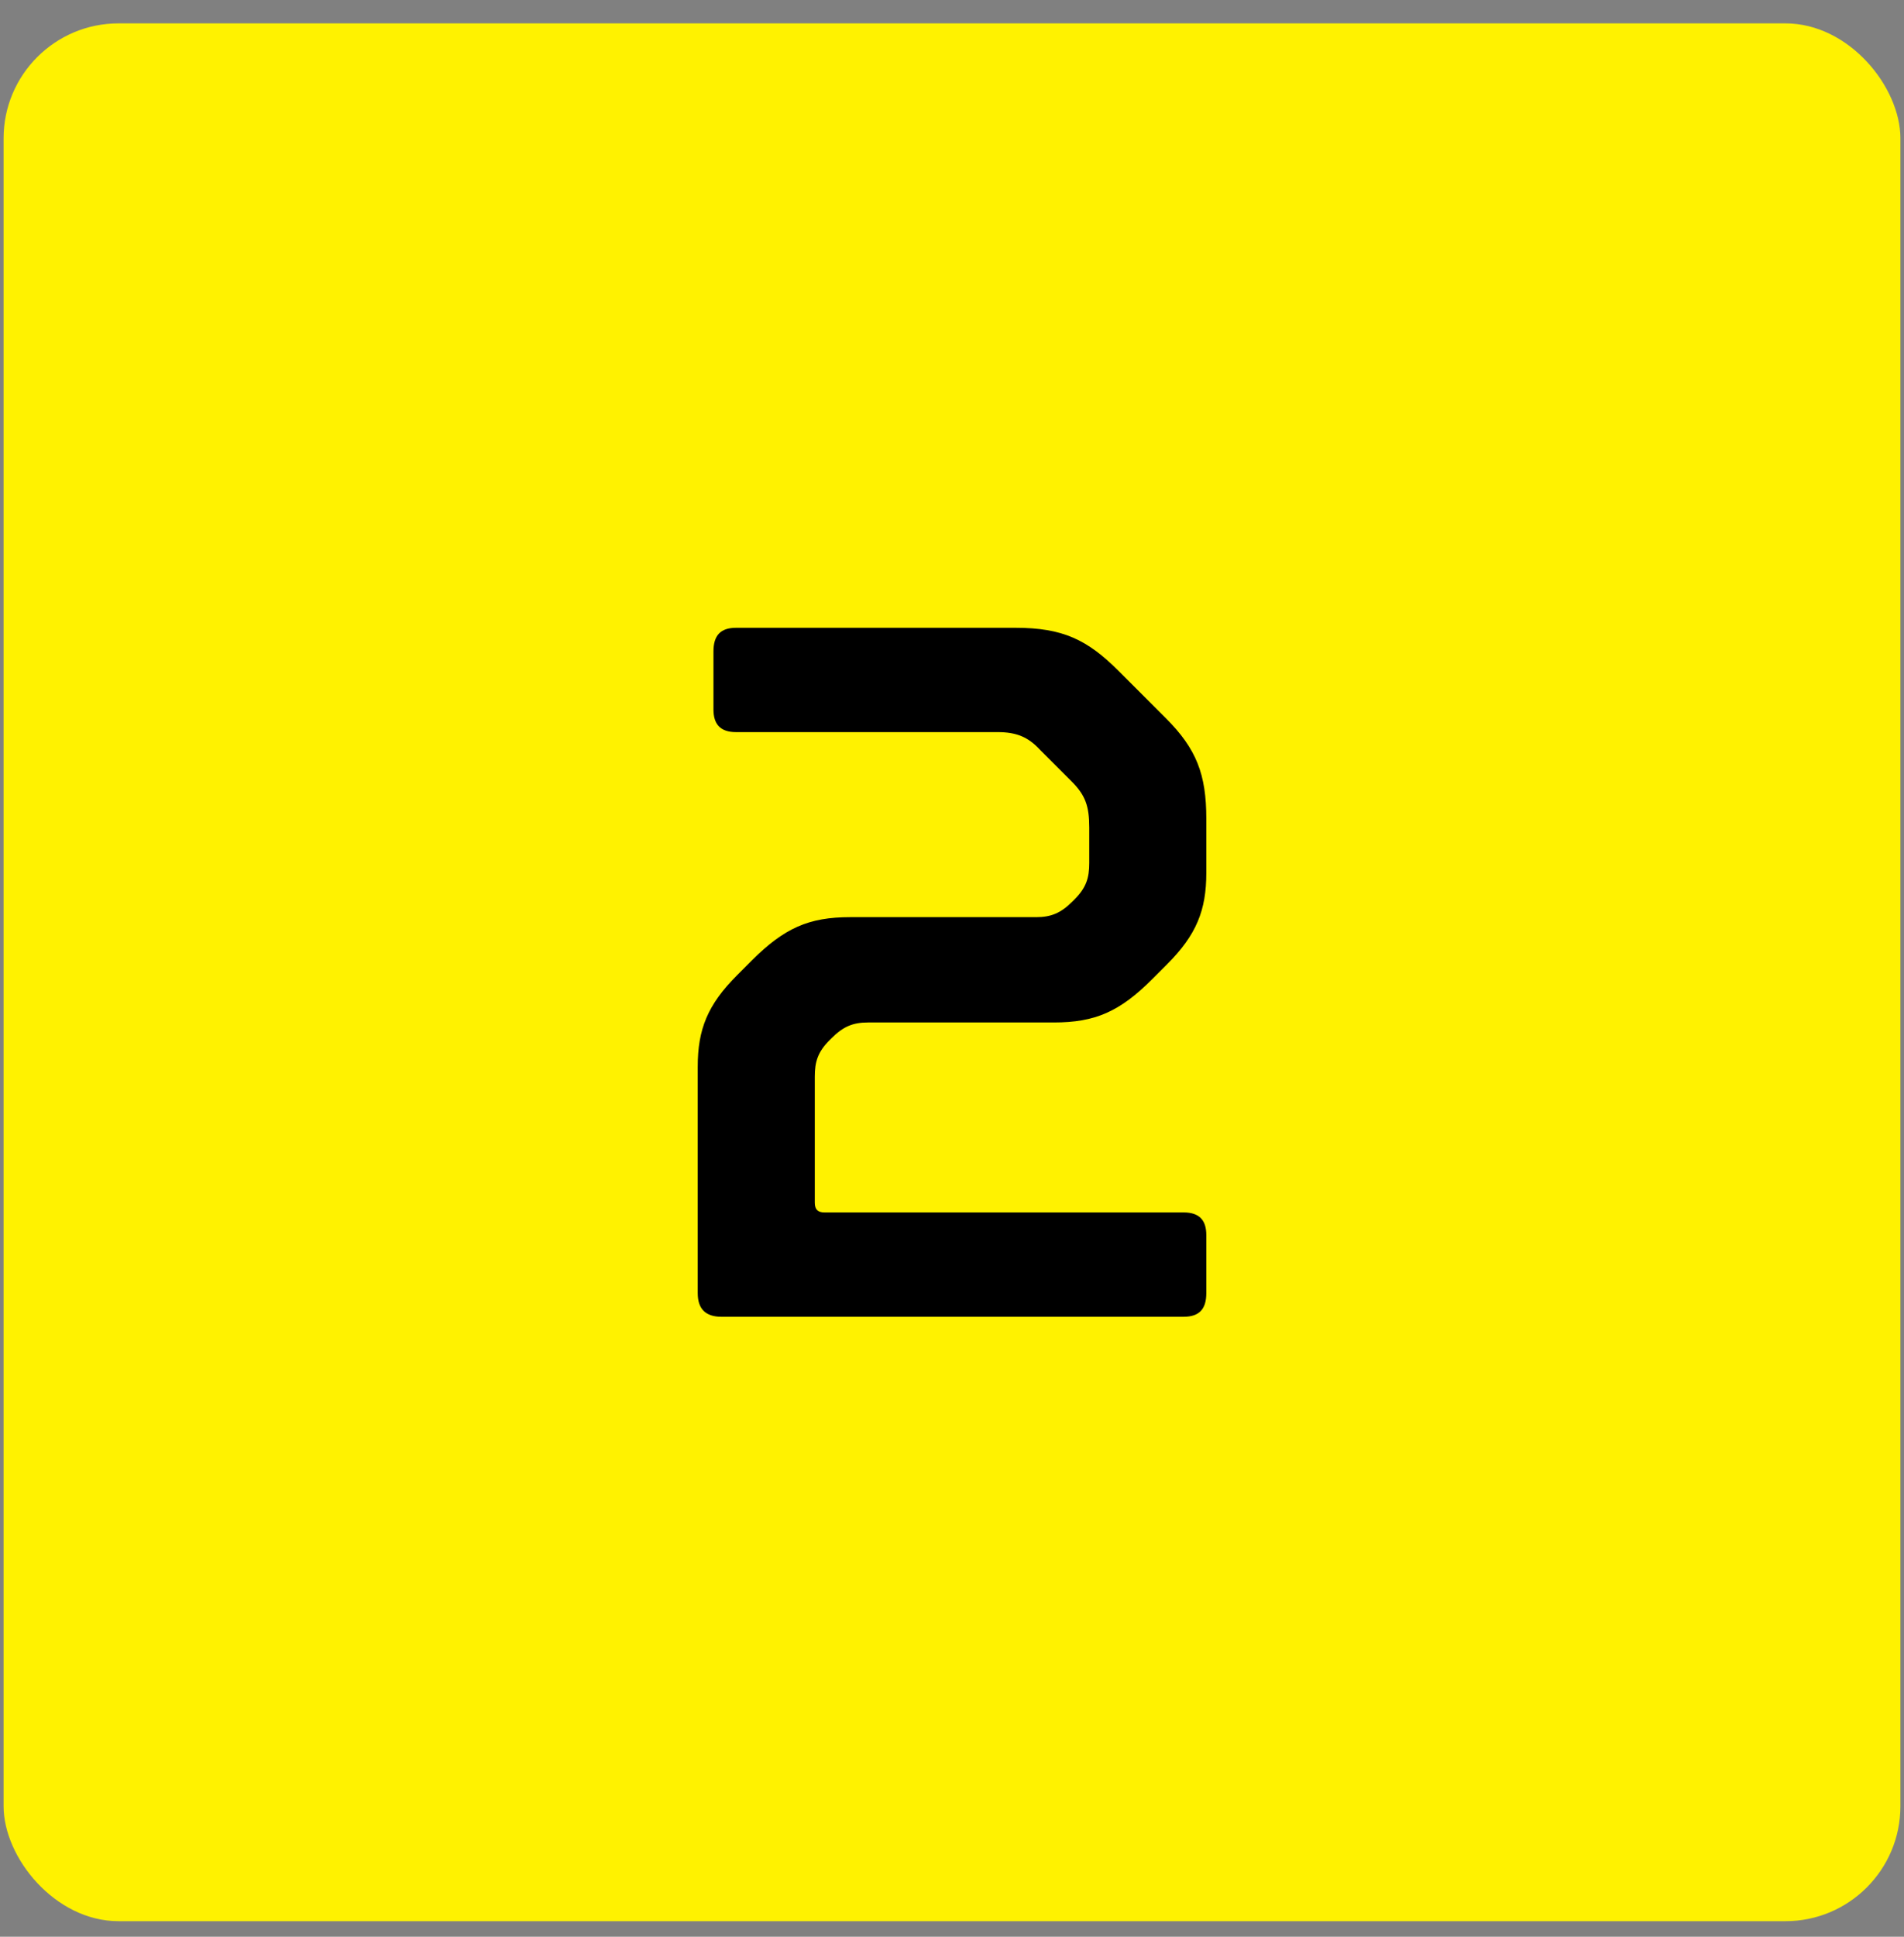
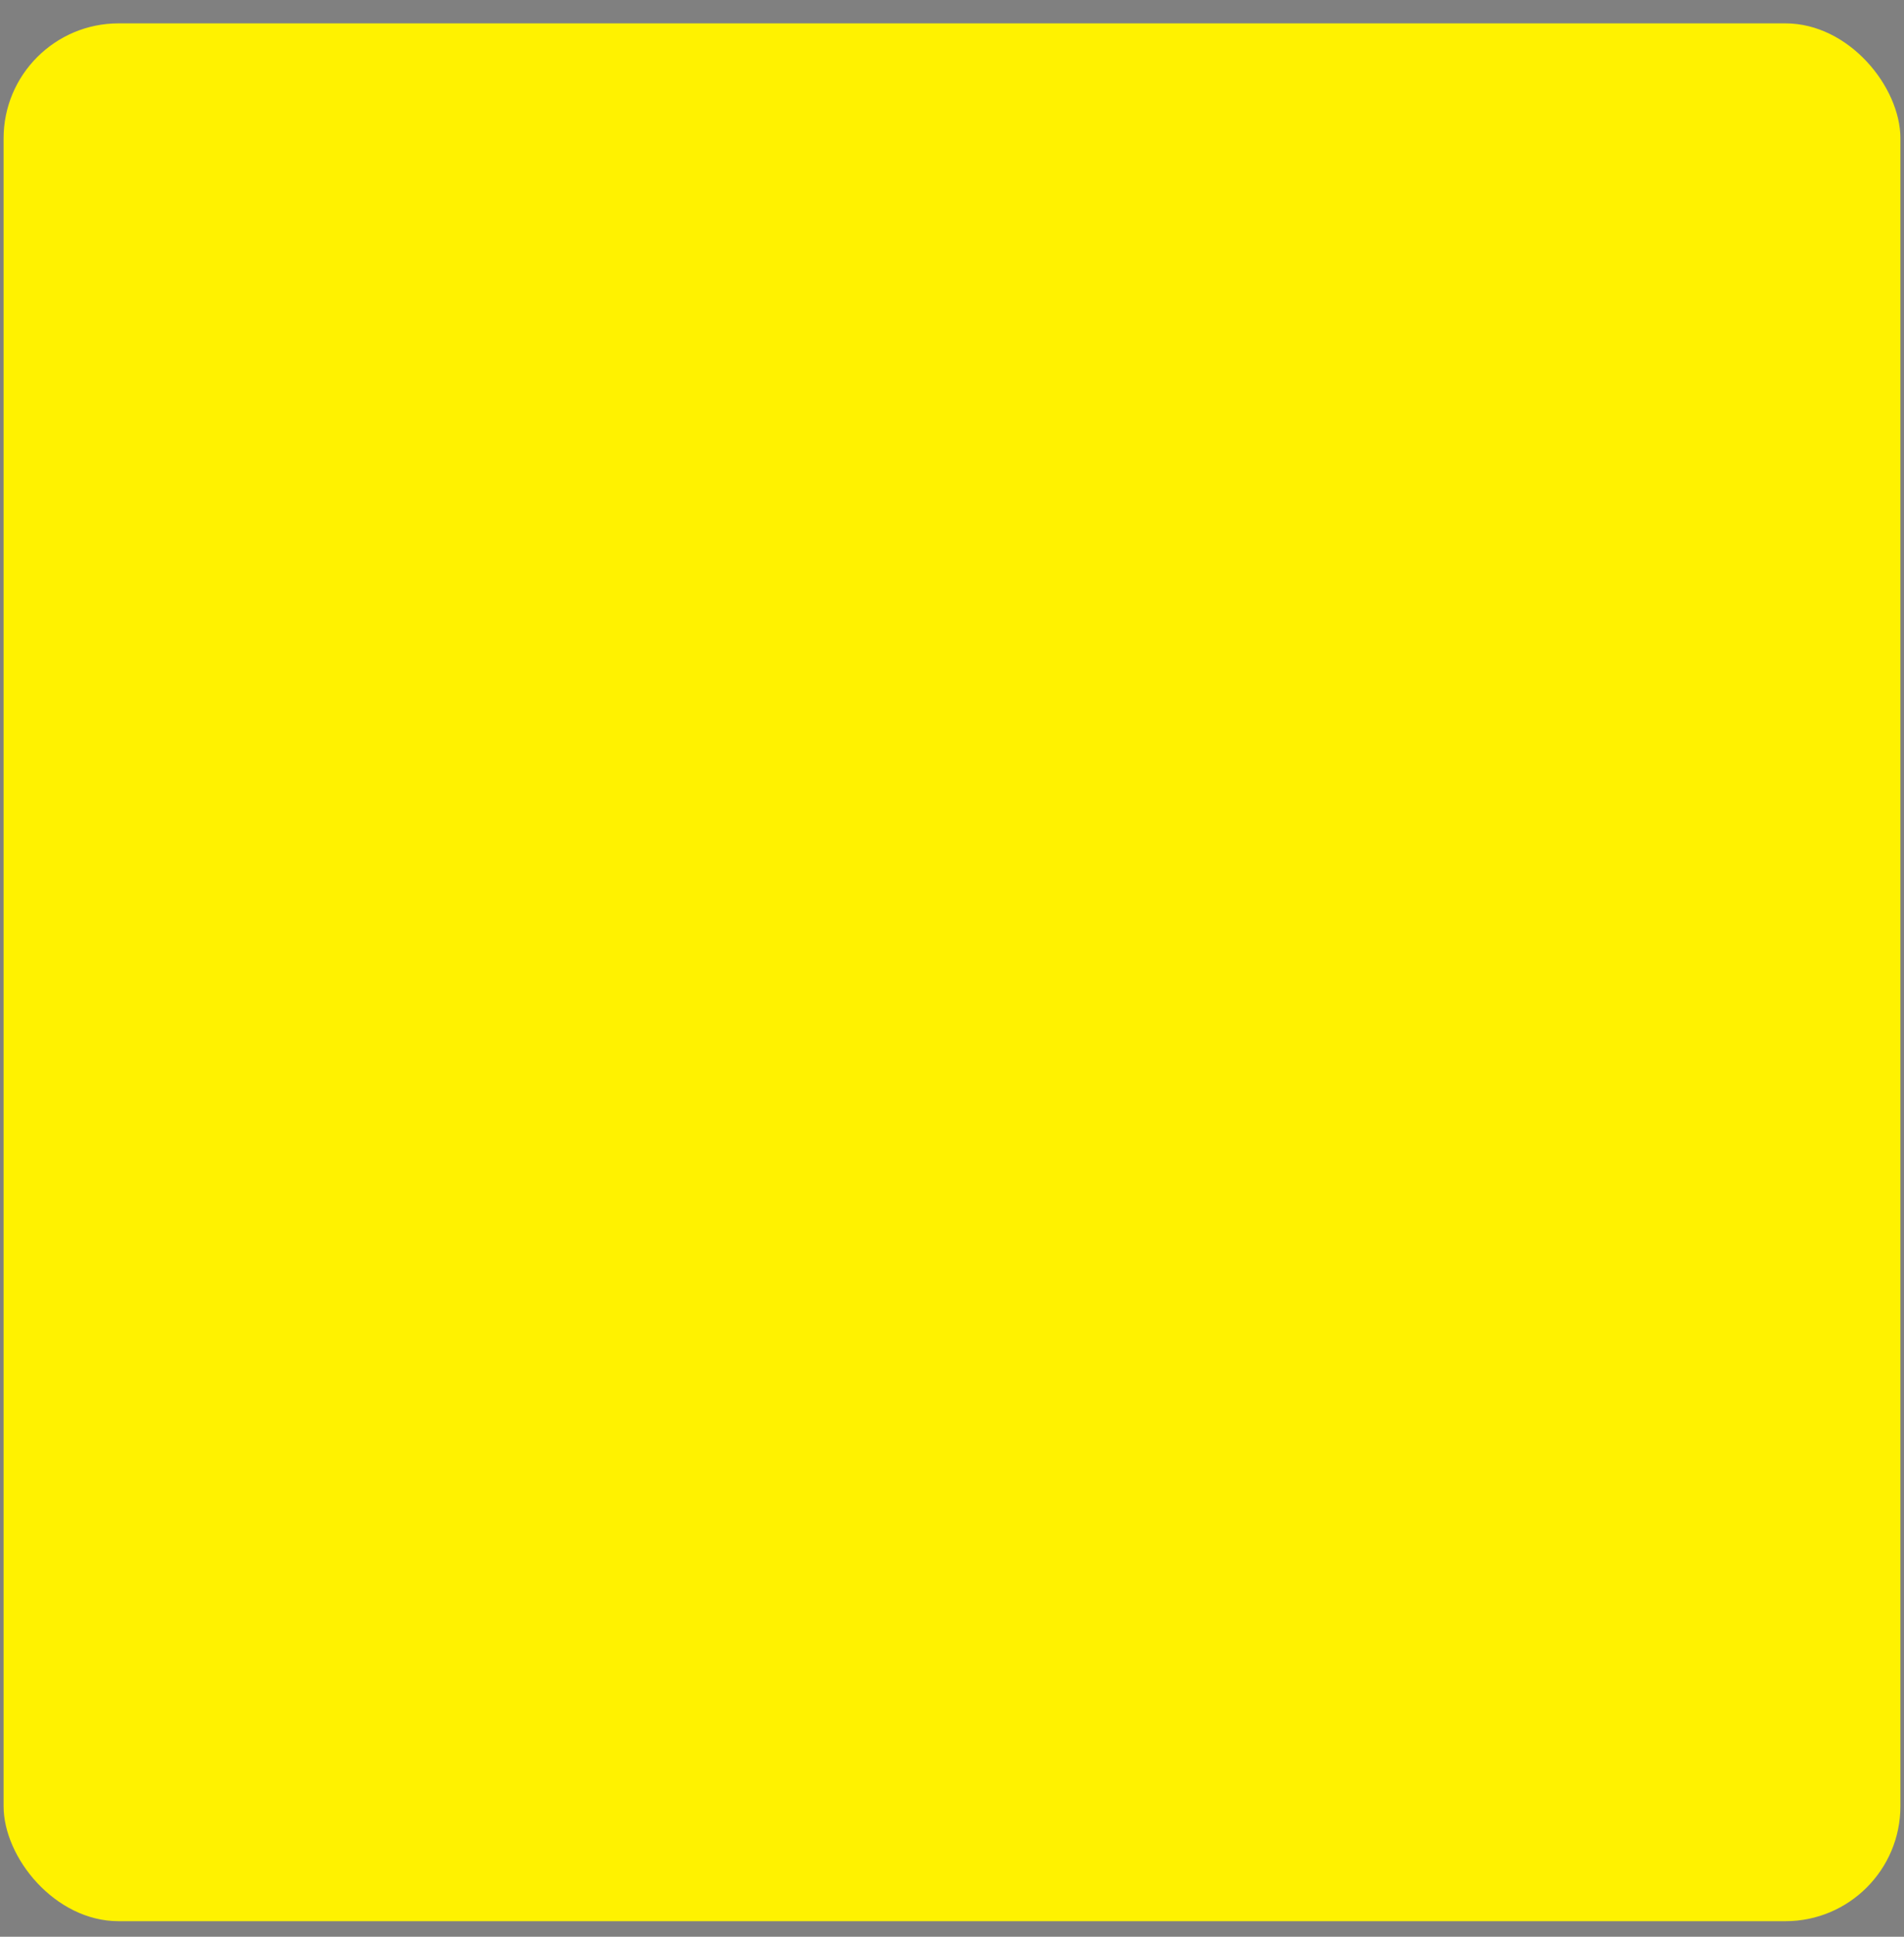
<svg xmlns="http://www.w3.org/2000/svg" width="60" height="61" viewBox="0 0 60 61" fill="none">
  <rect x="0" y="0" width="60" height="61" fill="#808080" stroke="none" />
  <rect x="0.113" y="0.736" width="59.774" height="59.774" rx="3.623" fill="#FFF200" />
-   <path d="M25.676 33.909V37.877C25.676 38.094 25.769 38.187 25.986 38.187H37.301C37.797 38.187 38.014 38.435 38.014 38.9V40.729C38.014 41.225 37.797 41.473 37.301 41.473H22.731C22.235 41.473 21.987 41.225 21.987 40.729V33.599C21.987 32.421 22.297 31.646 23.227 30.716L23.692 30.251C24.715 29.228 25.49 28.887 26.792 28.887H32.651C33.116 28.887 33.426 28.763 33.798 28.391L33.86 28.329C34.232 27.957 34.325 27.647 34.325 27.182V26.066C34.325 25.384 34.201 25.043 33.767 24.609L32.775 23.617C32.403 23.214 32.031 23.059 31.442 23.059H23.196C22.7 23.059 22.483 22.811 22.483 22.346V20.517C22.483 20.021 22.7 19.773 23.196 19.773H32C33.488 19.773 34.263 20.145 35.255 21.137L36.743 22.625C37.704 23.586 38.014 24.392 38.014 25.787V27.492C38.014 28.67 37.704 29.445 36.774 30.375L36.309 30.84C35.286 31.863 34.511 32.204 33.209 32.204H27.35C26.885 32.204 26.575 32.328 26.203 32.7L26.141 32.762C25.769 33.134 25.676 33.444 25.676 33.909Z" fill="black" />
</svg>